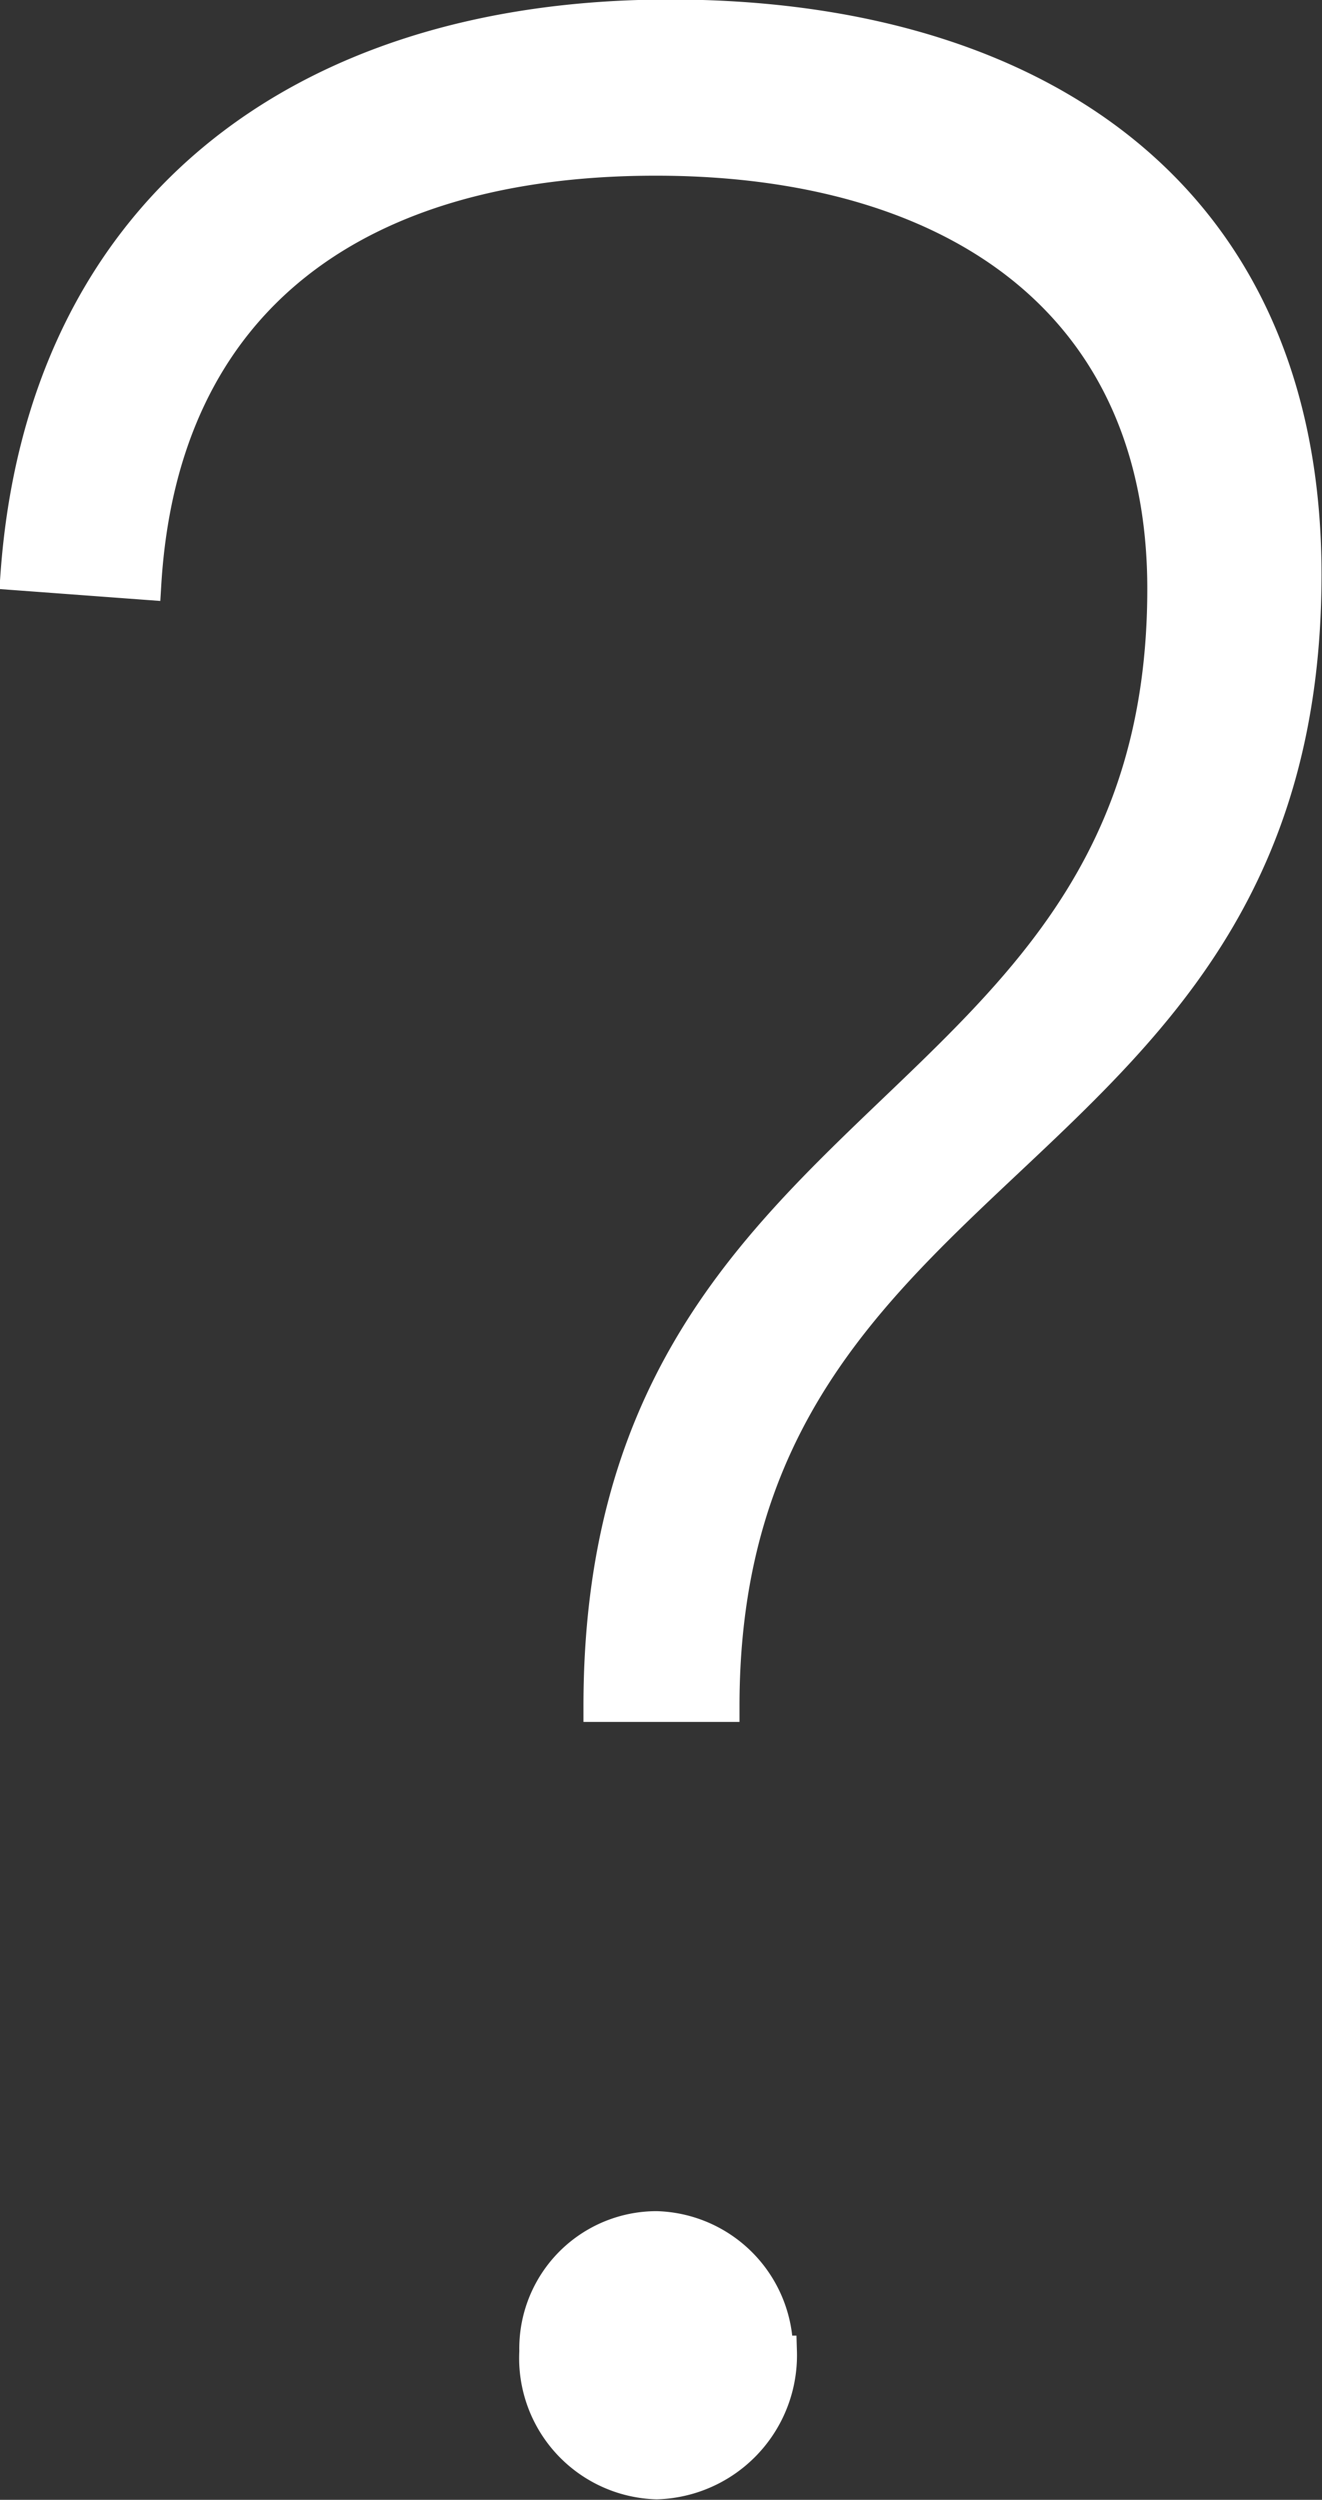
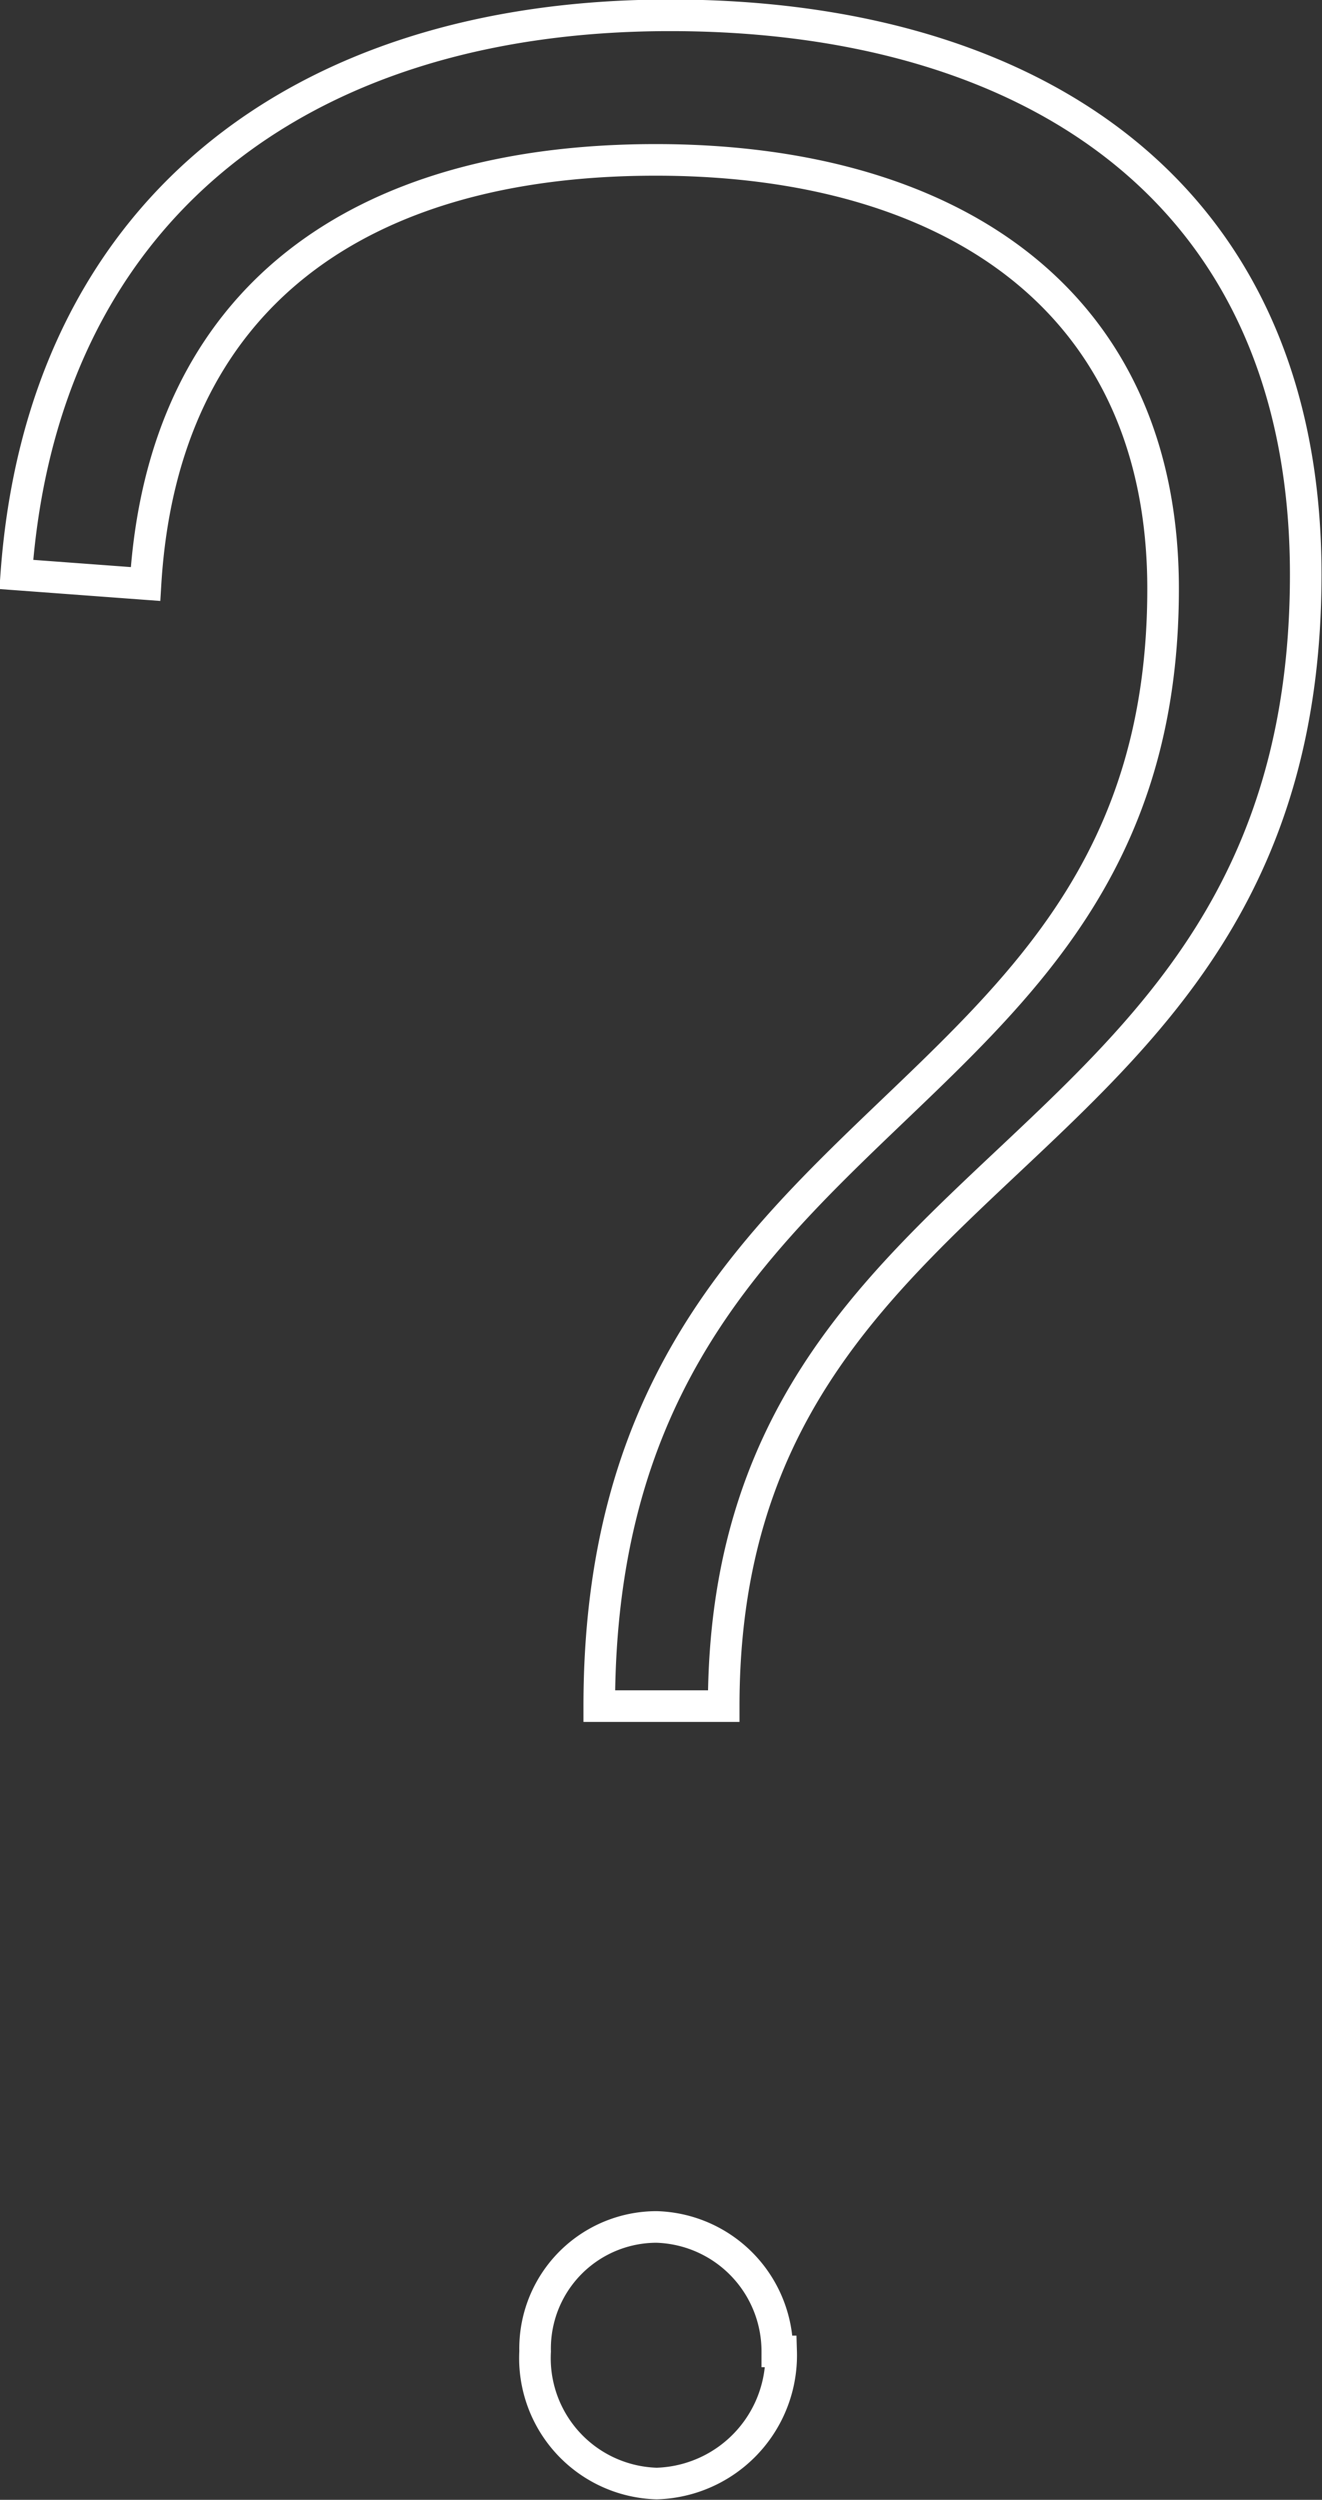
<svg xmlns="http://www.w3.org/2000/svg" viewBox="0 0 13.81 26.11">
  <rect x="0" y="0" width="13.81" height="26.11" fill="#333333" stroke="none" />
  <defs>
    <style>.cls-1{fill:none;stroke:#fff;stroke-miterlimit:5.09;stroke-width:0.33px;}.cls-2{fill:#fff;}</style>
  </defs>
  <g id="Ebene_2" data-name="Ebene 2">
    <g id="Ebene_1-2" data-name="Ebene 1">
      <path class="cls-1" d="M7,.16C10.77.16,13.64,2,13.64,6c0,6.3-6.08,5.93-6.08,11.82H6.26c0-6.38,5.89-6,5.89-11.67,0-3-2.2-4.48-5.3-4.48S1.7,3.11,1.52,6.1L.17,6C.44,2.25,3.08.16,7,.16Zm1.16,24.4a1.34,1.34,0,0,1-1.3,1.38,1.31,1.31,0,0,1-1.27-1.38,1.27,1.27,0,0,1,1.27-1.3A1.3,1.3,0,0,1,8.12,24.56Z" />
-       <path class="cls-2" d="M7,.16C10.77.16,13.64,2,13.64,6c0,6.3-6.08,5.93-6.08,11.82H6.26c0-6.38,5.89-6,5.89-11.67,0-3-2.2-4.48-5.3-4.48S1.7,3.11,1.52,6.1L.17,6C.44,2.25,3.08.16,7,.16Zm1.16,24.4a1.34,1.34,0,0,1-1.3,1.38,1.31,1.31,0,0,1-1.27-1.38,1.27,1.27,0,0,1,1.27-1.3A1.3,1.3,0,0,1,8.12,24.56Z" />
    </g>
  </g>
</svg>